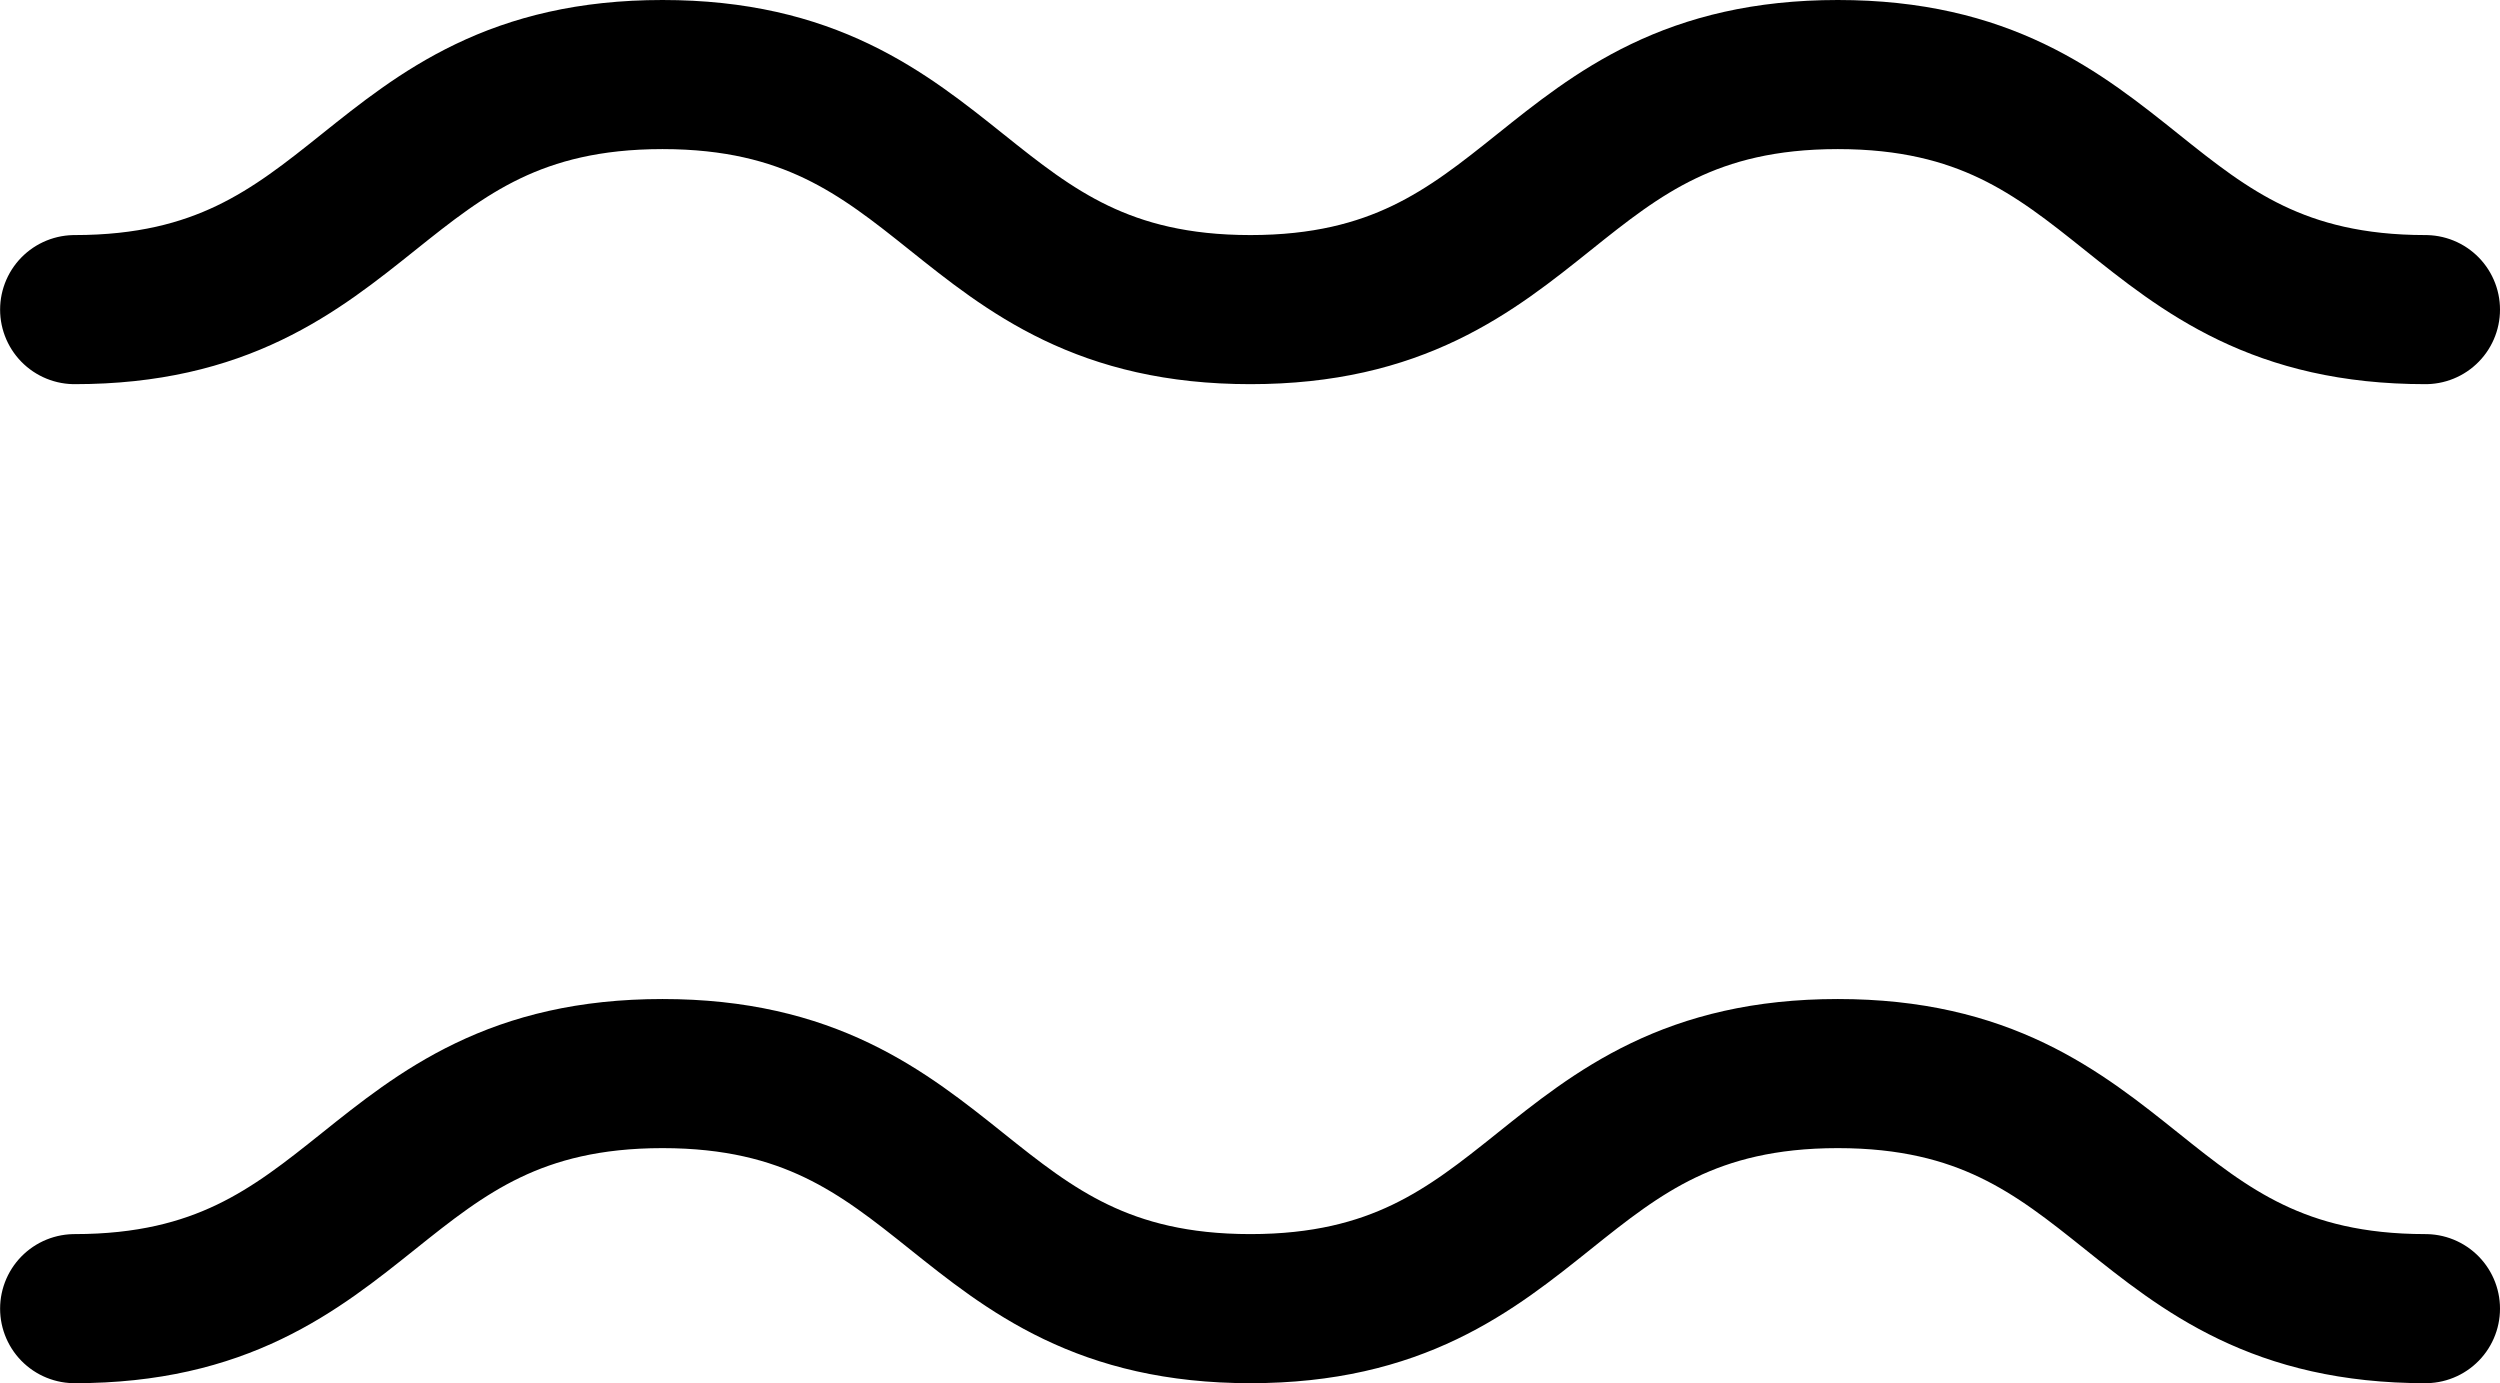
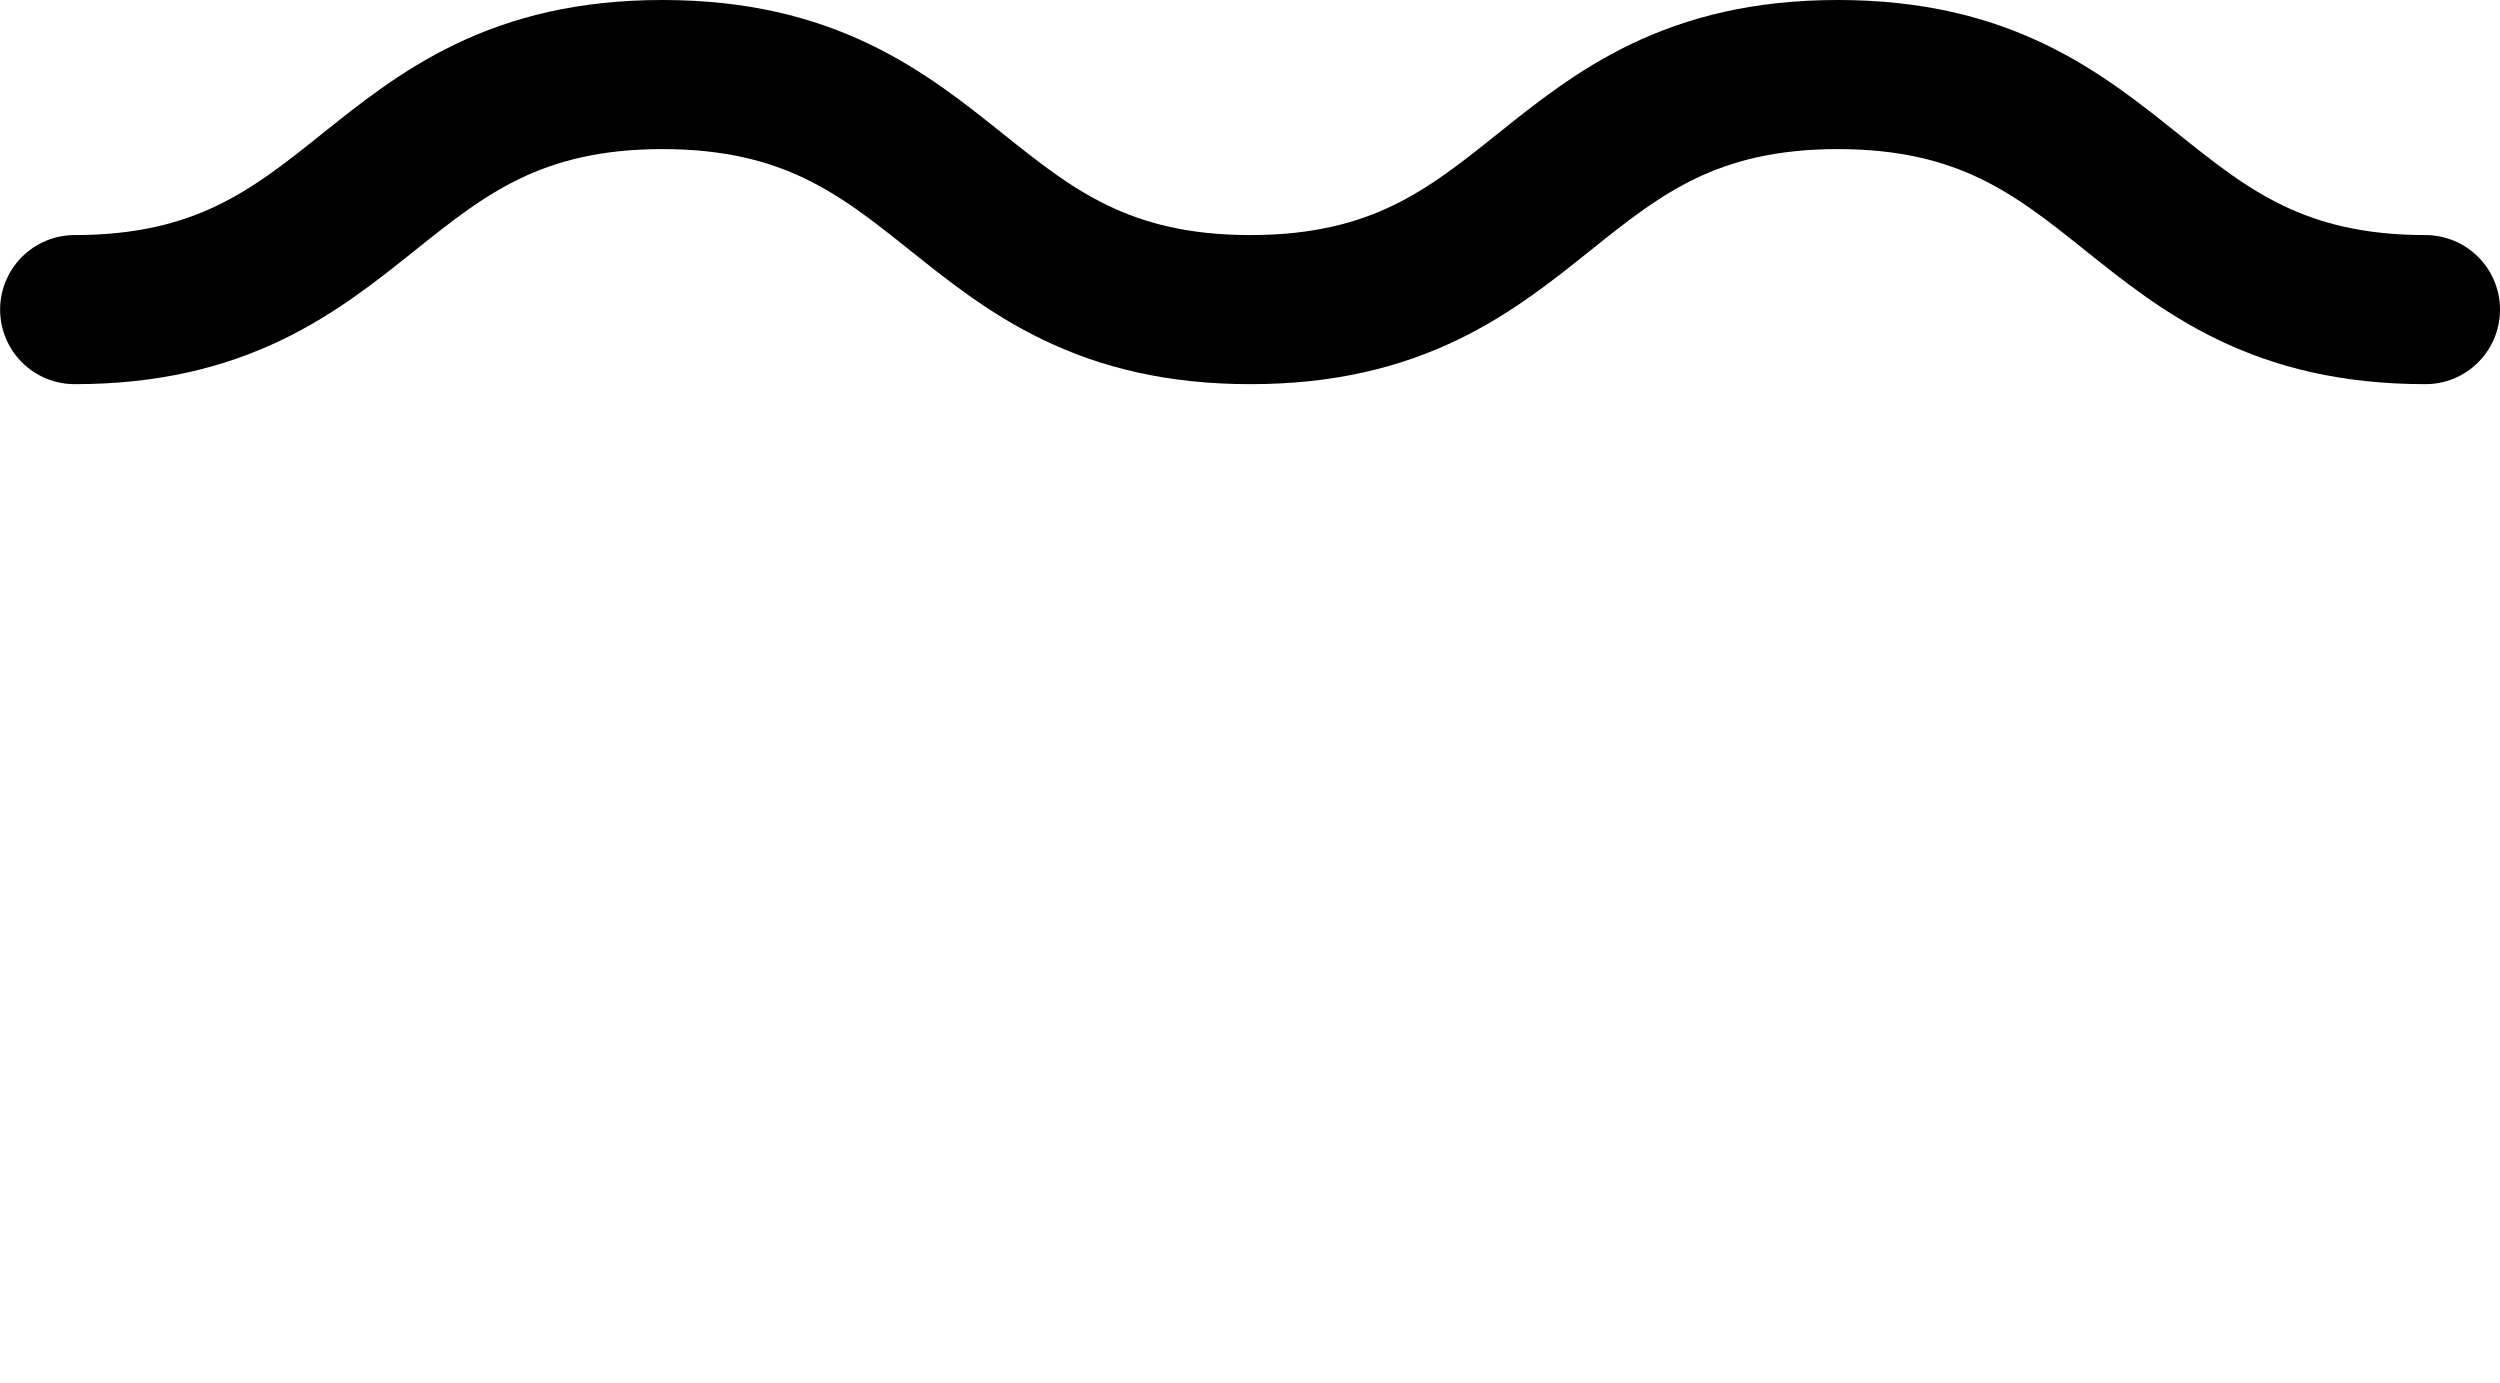
<svg xmlns="http://www.w3.org/2000/svg" width="25.152" height="13.917" viewBox="0 0 25.152 13.917">
  <g id="Group_1531" data-name="Group 1531" transform="translate(-719.012 -2864.141)">
-     <path id="Path_1010" data-name="Path 1010" d="M27.651,33.865c-2.956,0-2.956-2.365-5.912-2.365s-2.955,2.365-5.91,2.365S12.871,31.5,9.914,31.5,6.957,33.865,4,33.865" transform="translate(715.763 2843.442)" fill="none" stroke="#000" stroke-linecap="round" stroke-linejoin="round" stroke-miterlimit="10" stroke-width="1.5" />
    <path id="Path_1011" data-name="Path 1011" d="M27.651,16.865c-2.956,0-2.956-2.365-5.912-2.365s-2.955,2.365-5.91,2.365S12.871,14.5,9.914,14.5,6.957,16.865,4,16.865" transform="translate(715.763 2850.391)" fill="none" stroke="#000" stroke-linecap="round" stroke-linejoin="round" stroke-miterlimit="10" stroke-width="1.5" />
  </g>
</svg>